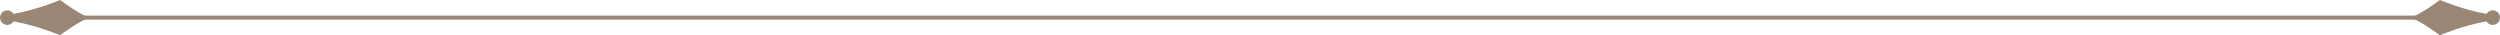
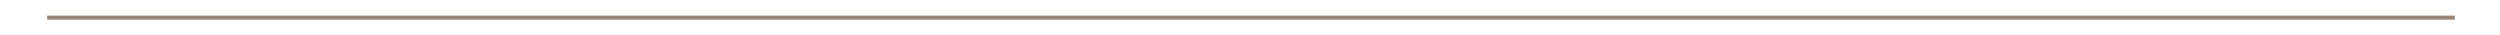
<svg xmlns="http://www.w3.org/2000/svg" version="1.1" x="0px" y="0px" width="618.876px" height="8.724px" viewBox="0 0 618.876 8.724" style="enable-background:new 0 0 618.876 8.724;" xml:space="preserve">
  <style type="text/css">
	.st0{fill:#998675;}
</style>
  <defs>
</defs>
  <g>
    <g>
-       <path class="st0" d="M22.575,4.362C20.689,4.362,14.879,0,14.879,0S9.412,2.347,3.354,3.438c-0.315-0.527-0.89-0.882-1.549-0.882    C0.808,2.556,0,3.365,0,4.362c0,0.997,0.808,1.805,1.805,1.805c0.659,0,1.234-0.354,1.549-0.882    c6.057,1.091,11.525,3.438,11.525,3.438S20.689,4.362,22.575,4.362z" />
-       <path class="st0" d="M596.3,4.362c1.887,0,7.696-4.362,7.696-4.362s5.467,2.347,11.525,3.438c0.315-0.527,0.89-0.882,1.549-0.882    c0.997,0,1.805,0.808,1.805,1.806c0,0.997-0.808,1.805-1.805,1.805c-0.659,0-1.234-0.354-1.549-0.882    c-6.057,1.091-11.525,3.438-11.525,3.438S598.187,4.362,596.3,4.362z" />
      <rect x="11.681" y="3.861" class="st0" width="596" height="1" />
    </g>
  </g>
</svg>